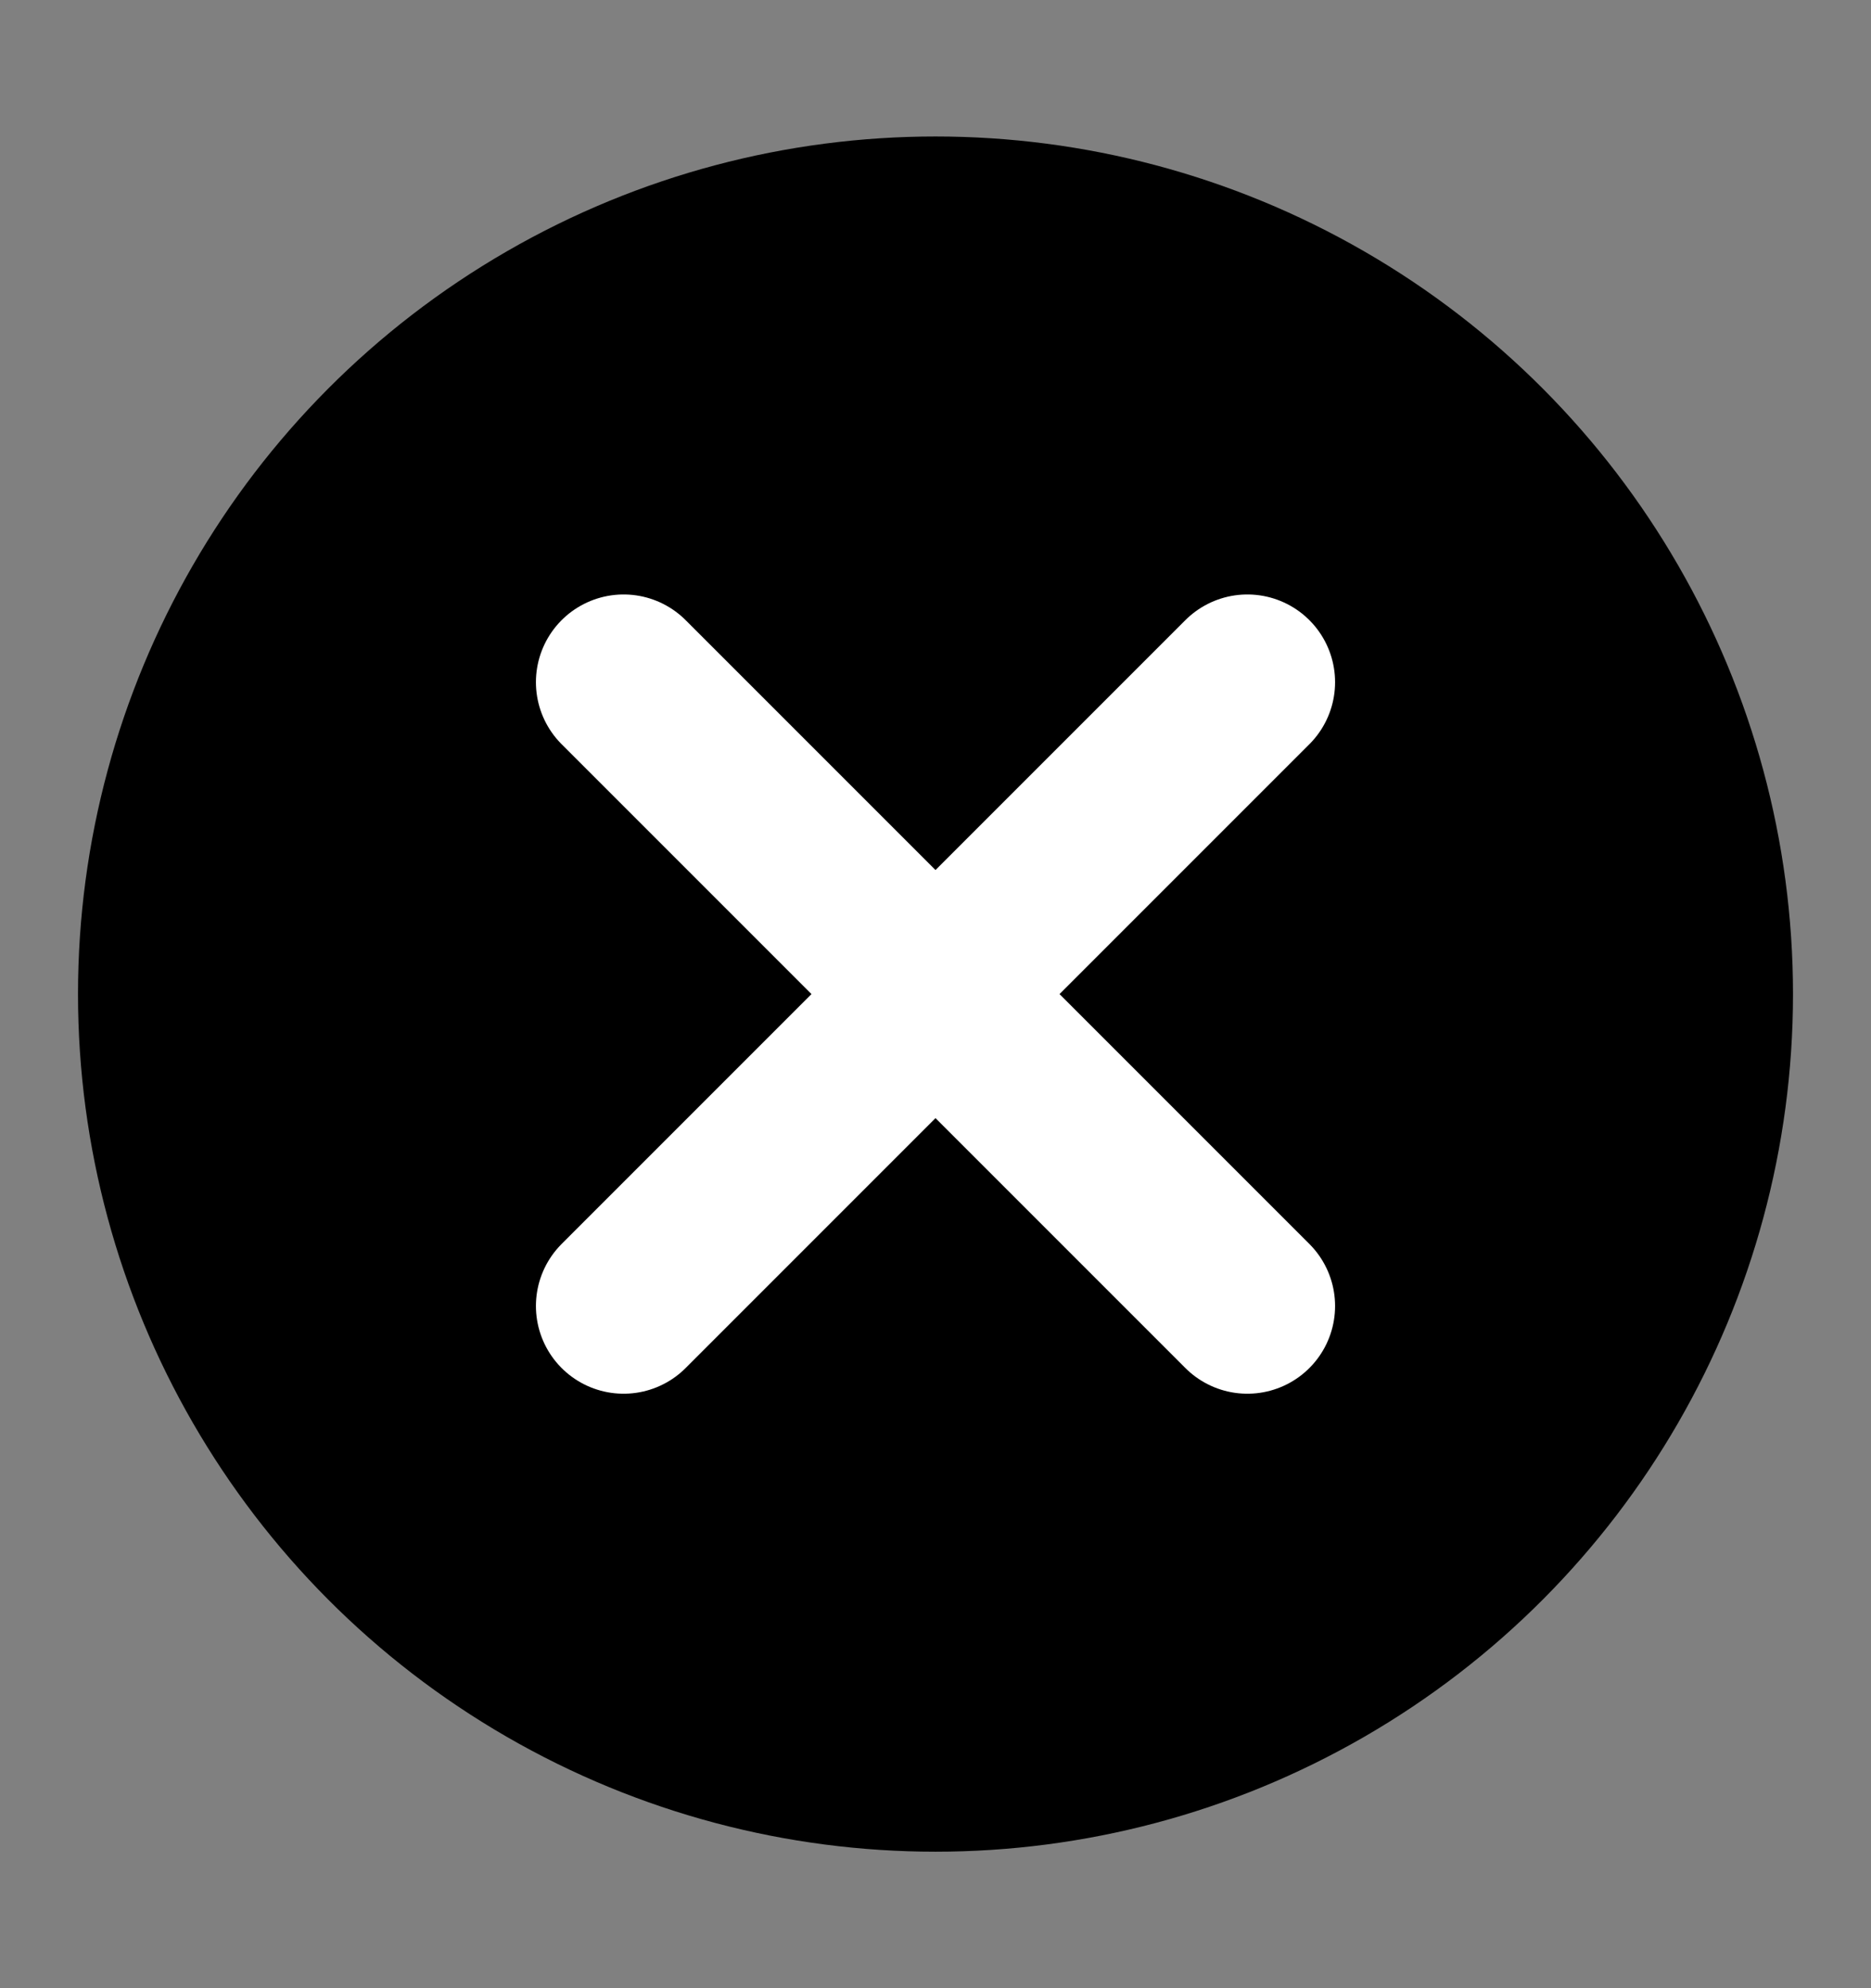
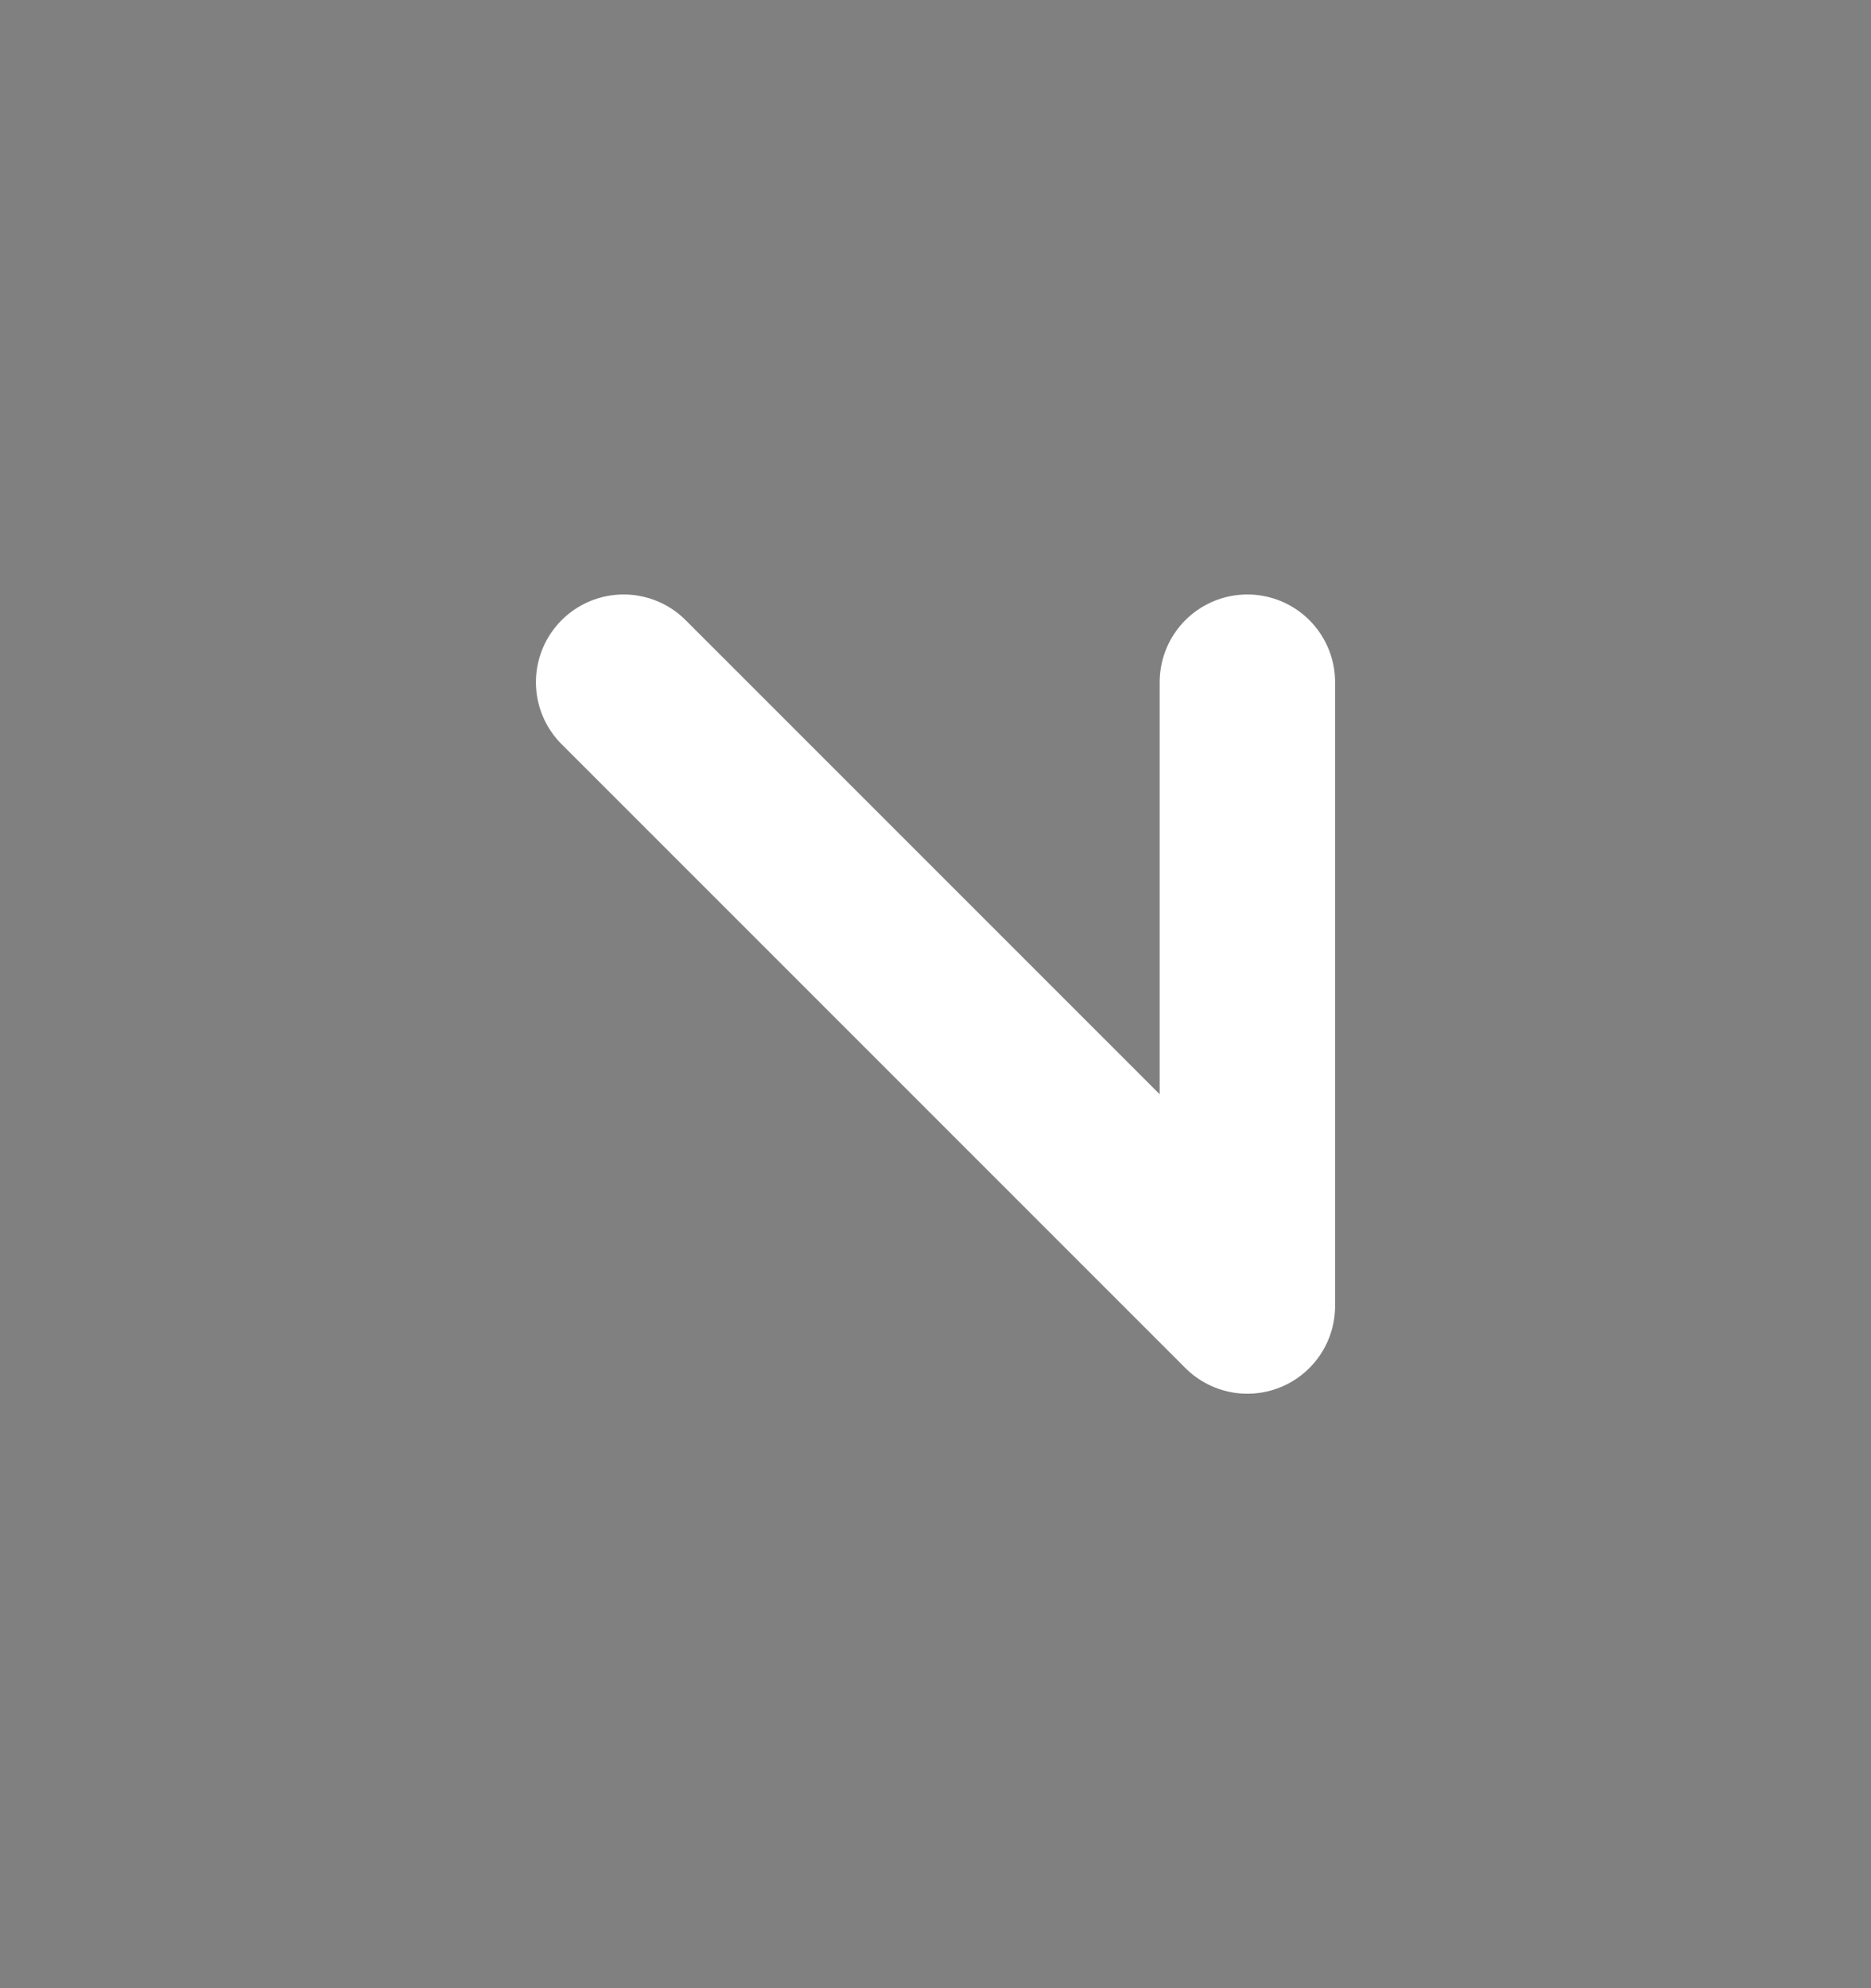
<svg xmlns="http://www.w3.org/2000/svg" width="16" height="17" viewBox="0 0 16 17" fill="none">
  <rect x="0" y="0" width="16" height="17" fill="#808080" stroke="none" />
-   <circle cx="8" cy="8.5" r="7.333" fill="black" />
-   <path d="M5.333 5.833L10.667 11.167M5.333 11.167L10.667 5.833" stroke="white" stroke-width="1.5" stroke-linecap="round" stroke-linejoin="round" />
+   <path d="M5.333 5.833L10.667 11.167L10.667 5.833" stroke="white" stroke-width="1.5" stroke-linecap="round" stroke-linejoin="round" />
</svg>